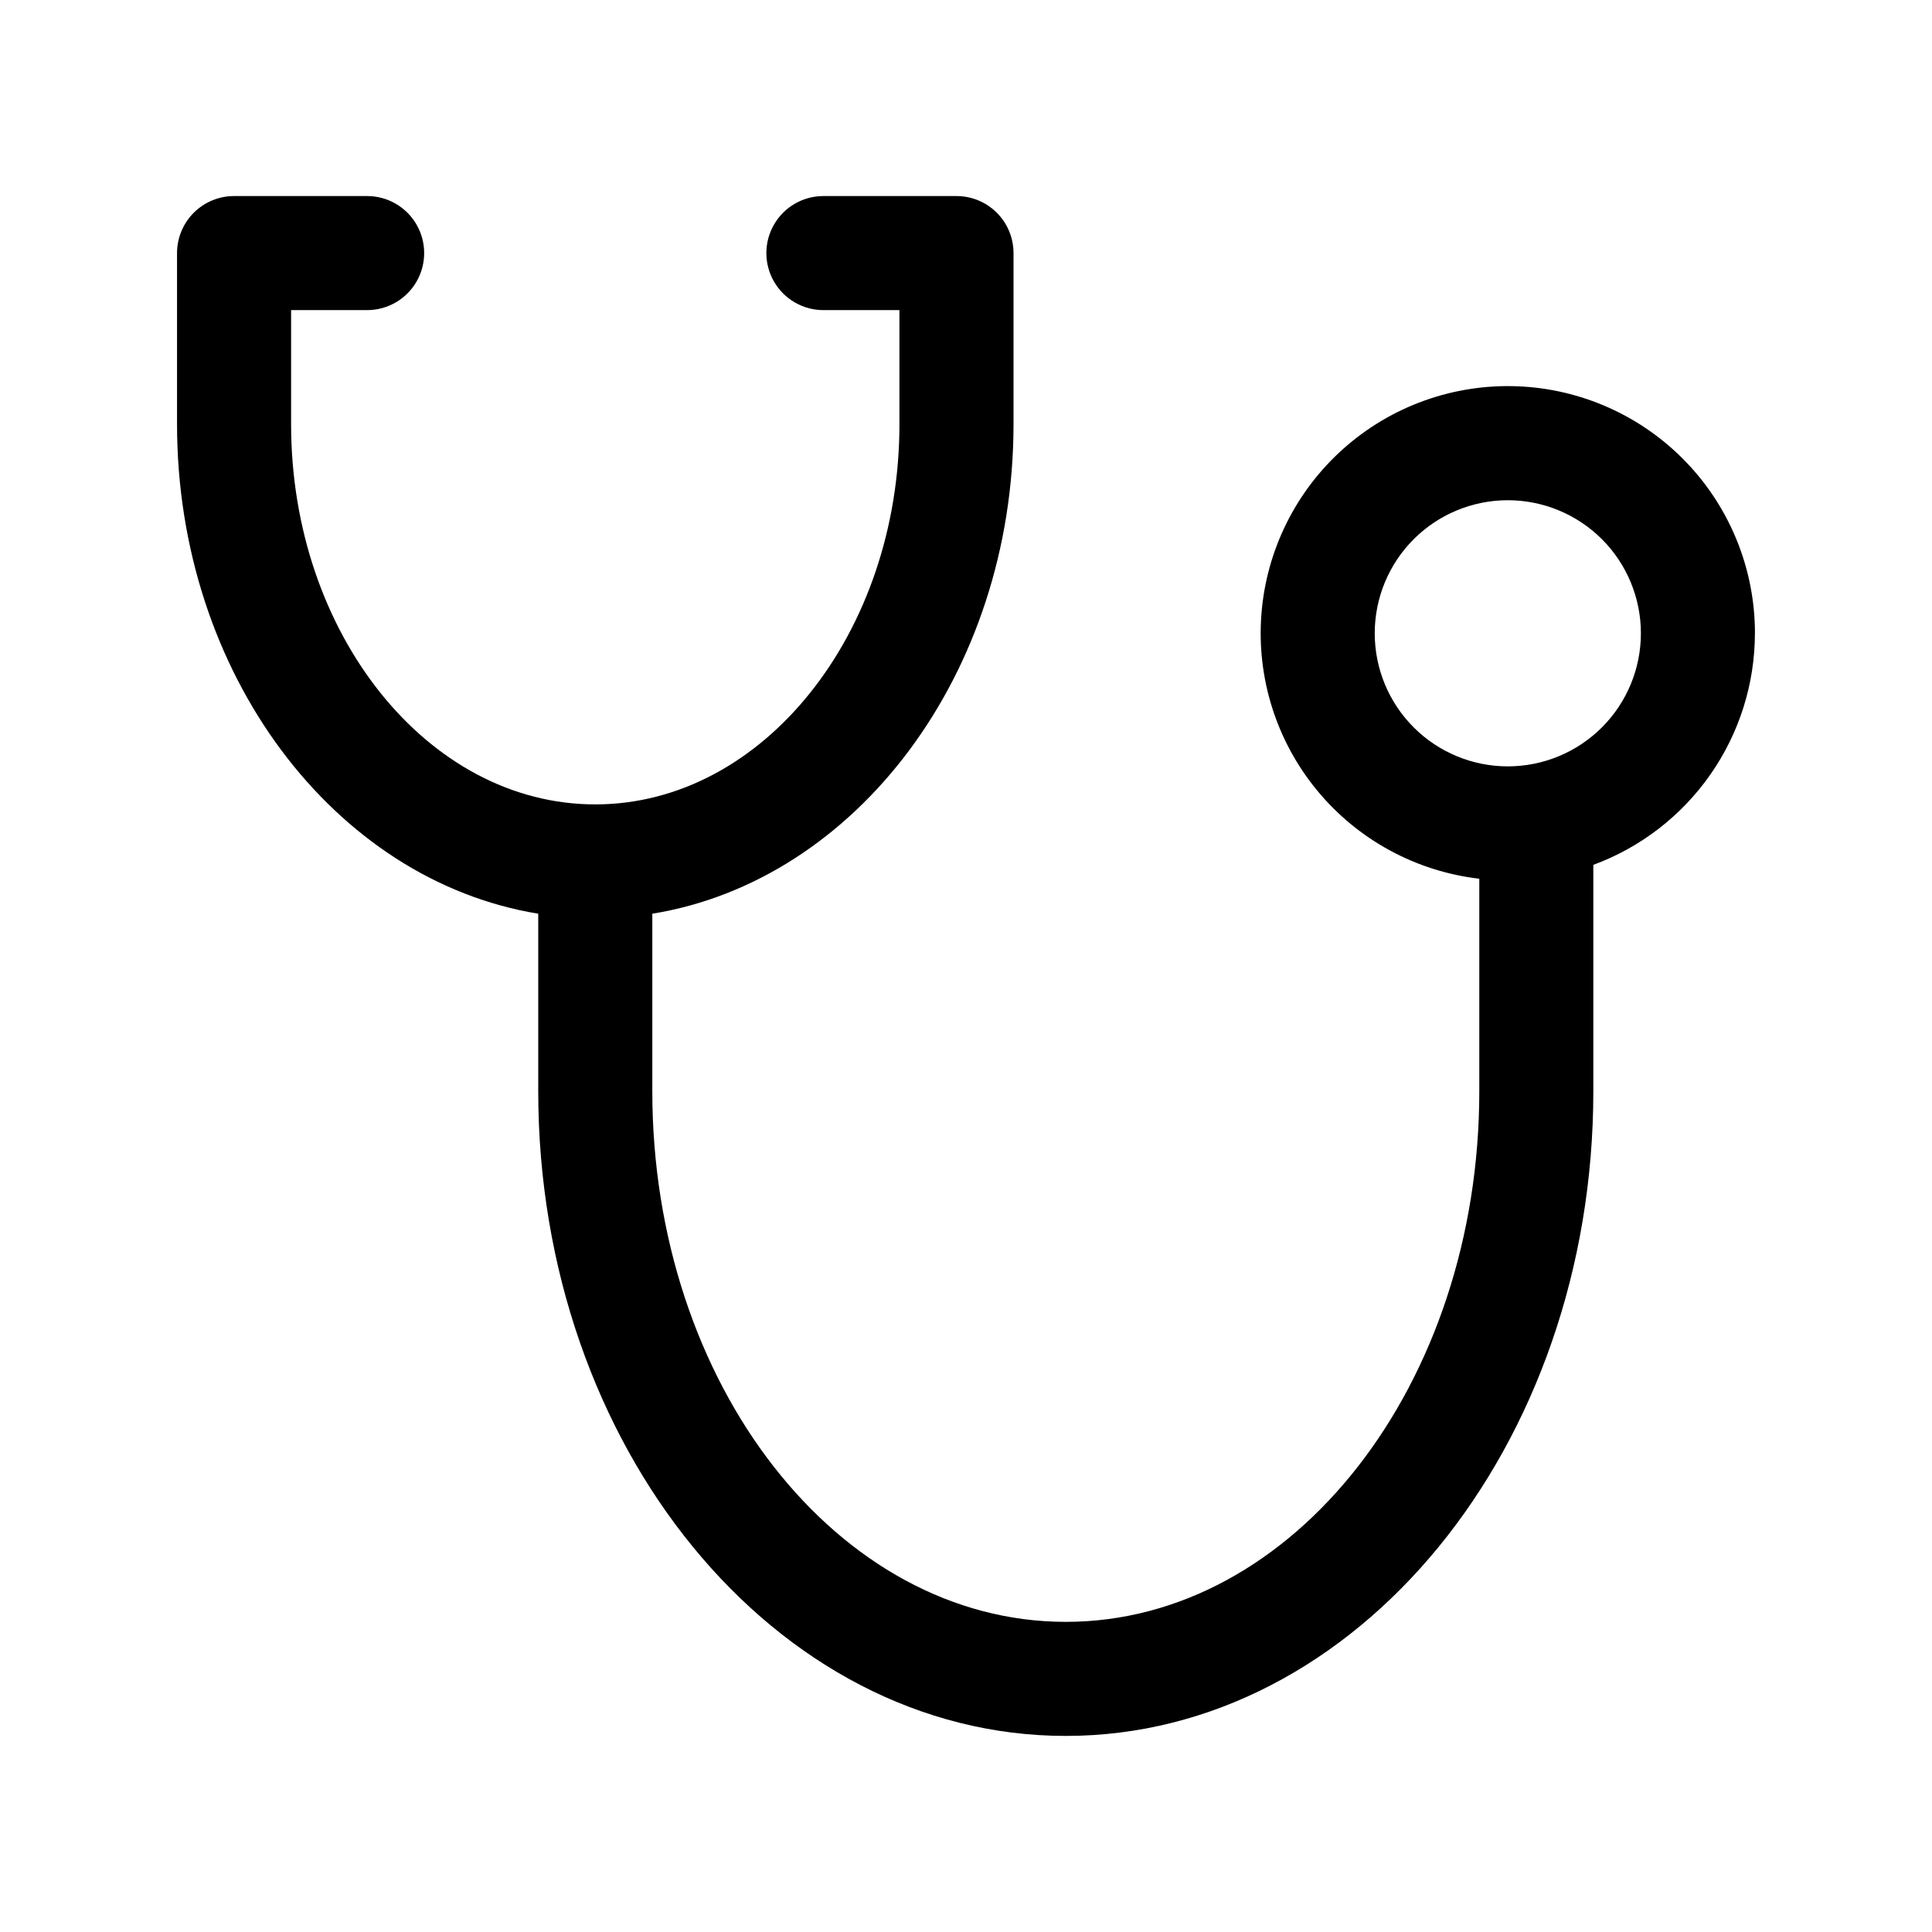
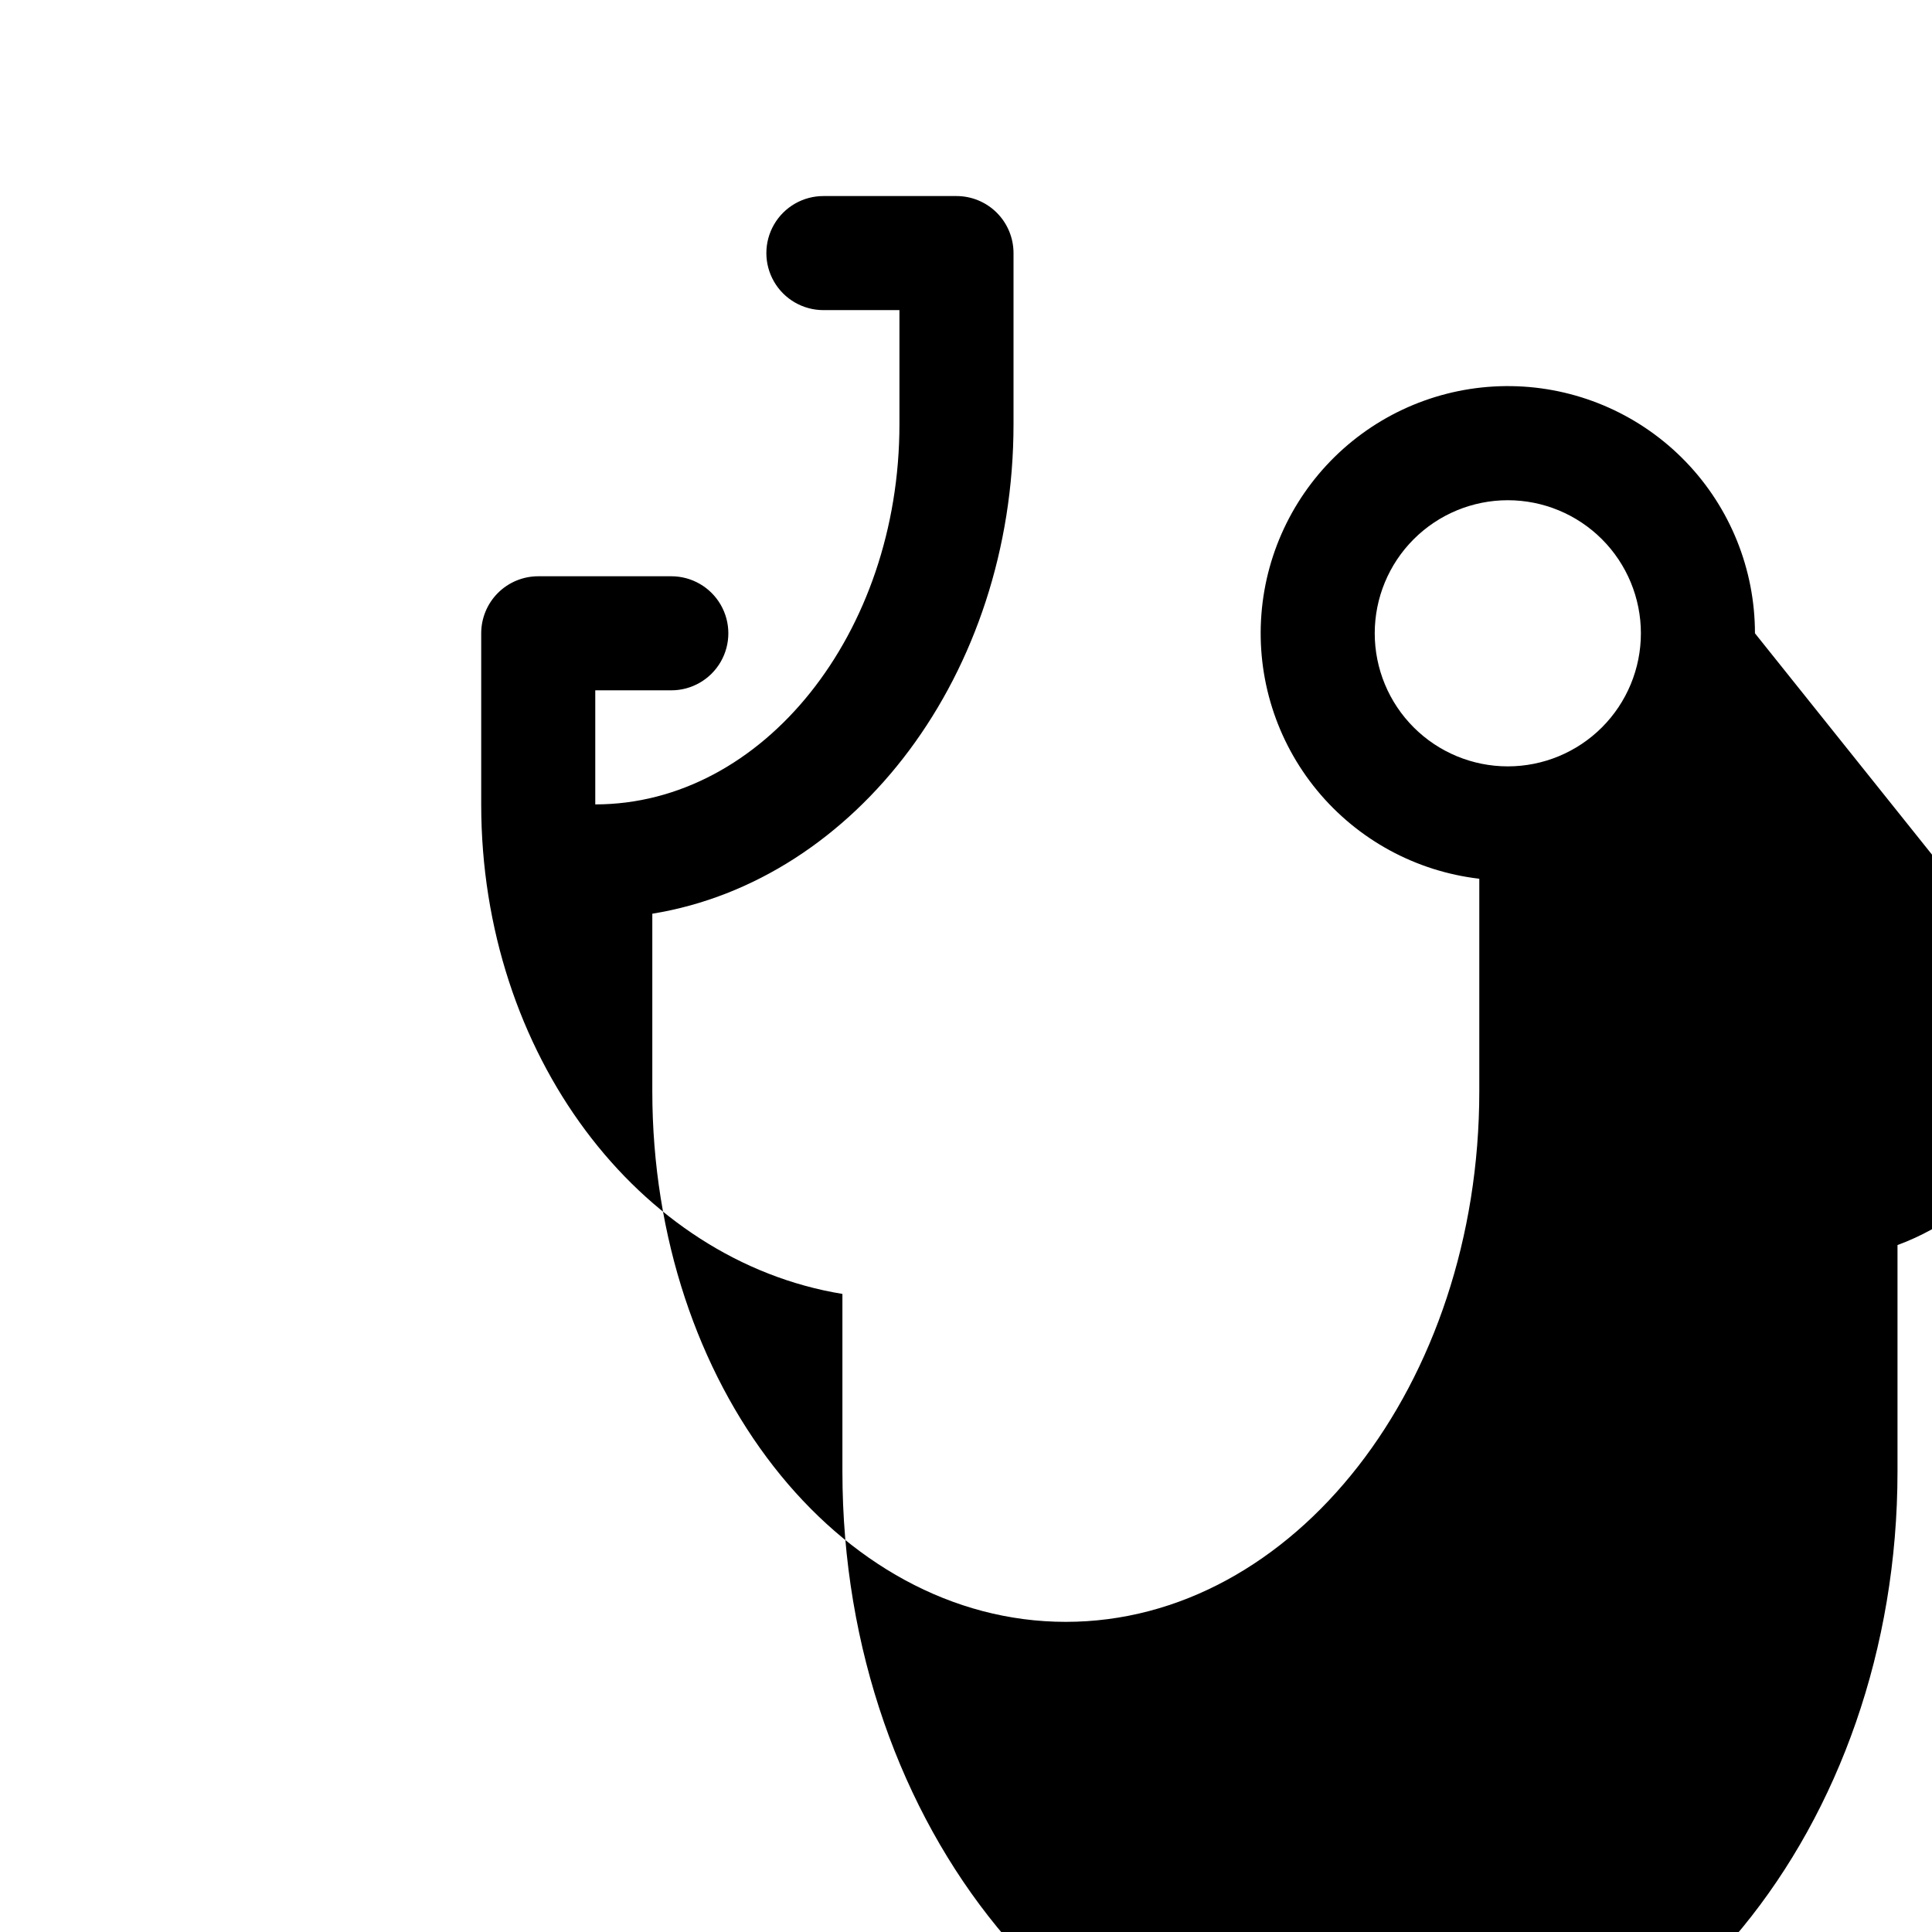
<svg xmlns="http://www.w3.org/2000/svg" fill="#000000" width="800px" height="800px" version="1.1" viewBox="144 144 512 512">
-   <path d="m609.08 311.83c0.004-16.934-6.551-33.211-18.289-45.418-11.738-12.203-27.75-19.391-44.672-20.043-16.918-0.656-33.438 5.266-46.086 16.527-12.648 11.262-20.441 26.984-21.746 43.867-1.309 16.883 3.977 33.617 14.742 46.688 10.77 13.074 26.18 21.465 43 23.422v56.324c0 77.637-49.172 140.61-109.58 140.61s-109.58-62.977-109.58-140.61v-47.055c54.008-8.766 95.723-63.582 95.723-129.73v-45.344c0-4.008-1.594-7.852-4.426-10.688-2.836-2.836-6.68-4.426-10.688-4.426h-35.27c-5.398 0-10.387 2.879-13.086 7.555-2.703 4.676-2.703 10.438 0 15.117 2.699 4.676 7.688 7.555 13.086 7.555h20.152v30.23c0 55.418-36.172 100.76-80.609 100.76s-80.609-45.344-80.609-100.76v-30.23h20.152c5.402 0 10.391-2.879 13.09-7.555 2.699-4.68 2.699-10.441 0-15.117s-7.688-7.555-13.09-7.555h-35.266c-4.008 0-7.852 1.59-10.688 4.426-2.832 2.836-4.426 6.68-4.426 10.688v45.344c0 66.148 41.715 120.91 95.723 129.73v47.055c0 94.211 62.723 170.84 139.81 170.84 77.082 0 139.8-76.633 139.8-170.84v-60.004c12.551-4.629 23.383-12.992 31.039-23.965 7.656-10.969 11.77-24.02 11.785-37.398zm-65.496 35.266h0.004c-9.355 0-18.324-3.715-24.938-10.328-6.617-6.613-10.332-15.586-10.332-24.938 0-9.352 3.715-18.324 10.332-24.938 6.613-6.613 15.582-10.328 24.938-10.328 9.352 0 18.32 3.715 24.938 10.328 6.613 6.613 10.328 15.586 10.328 24.938 0 9.352-3.715 18.324-10.328 24.938-6.617 6.613-15.586 10.328-24.938 10.328z" />
+   <path d="m609.08 311.83c0.004-16.934-6.551-33.211-18.289-45.418-11.738-12.203-27.75-19.391-44.672-20.043-16.918-0.656-33.438 5.266-46.086 16.527-12.648 11.262-20.441 26.984-21.746 43.867-1.309 16.883 3.977 33.617 14.742 46.688 10.77 13.074 26.18 21.465 43 23.422v56.324c0 77.637-49.172 140.61-109.58 140.61s-109.58-62.977-109.58-140.61v-47.055c54.008-8.766 95.723-63.582 95.723-129.73v-45.344c0-4.008-1.594-7.852-4.426-10.688-2.836-2.836-6.68-4.426-10.688-4.426h-35.27c-5.398 0-10.387 2.879-13.086 7.555-2.703 4.676-2.703 10.438 0 15.117 2.699 4.676 7.688 7.555 13.086 7.555h20.152v30.23c0 55.418-36.172 100.76-80.609 100.76v-30.23h20.152c5.402 0 10.391-2.879 13.09-7.555 2.699-4.68 2.699-10.441 0-15.117s-7.688-7.555-13.09-7.555h-35.266c-4.008 0-7.852 1.59-10.688 4.426-2.832 2.836-4.426 6.68-4.426 10.688v45.344c0 66.148 41.715 120.91 95.723 129.73v47.055c0 94.211 62.723 170.84 139.81 170.84 77.082 0 139.8-76.633 139.8-170.84v-60.004c12.551-4.629 23.383-12.992 31.039-23.965 7.656-10.969 11.77-24.02 11.785-37.398zm-65.496 35.266h0.004c-9.355 0-18.324-3.715-24.938-10.328-6.617-6.613-10.332-15.586-10.332-24.938 0-9.352 3.715-18.324 10.332-24.938 6.613-6.613 15.582-10.328 24.938-10.328 9.352 0 18.32 3.715 24.938 10.328 6.613 6.613 10.328 15.586 10.328 24.938 0 9.352-3.715 18.324-10.328 24.938-6.617 6.613-15.586 10.328-24.938 10.328z" />
</svg>